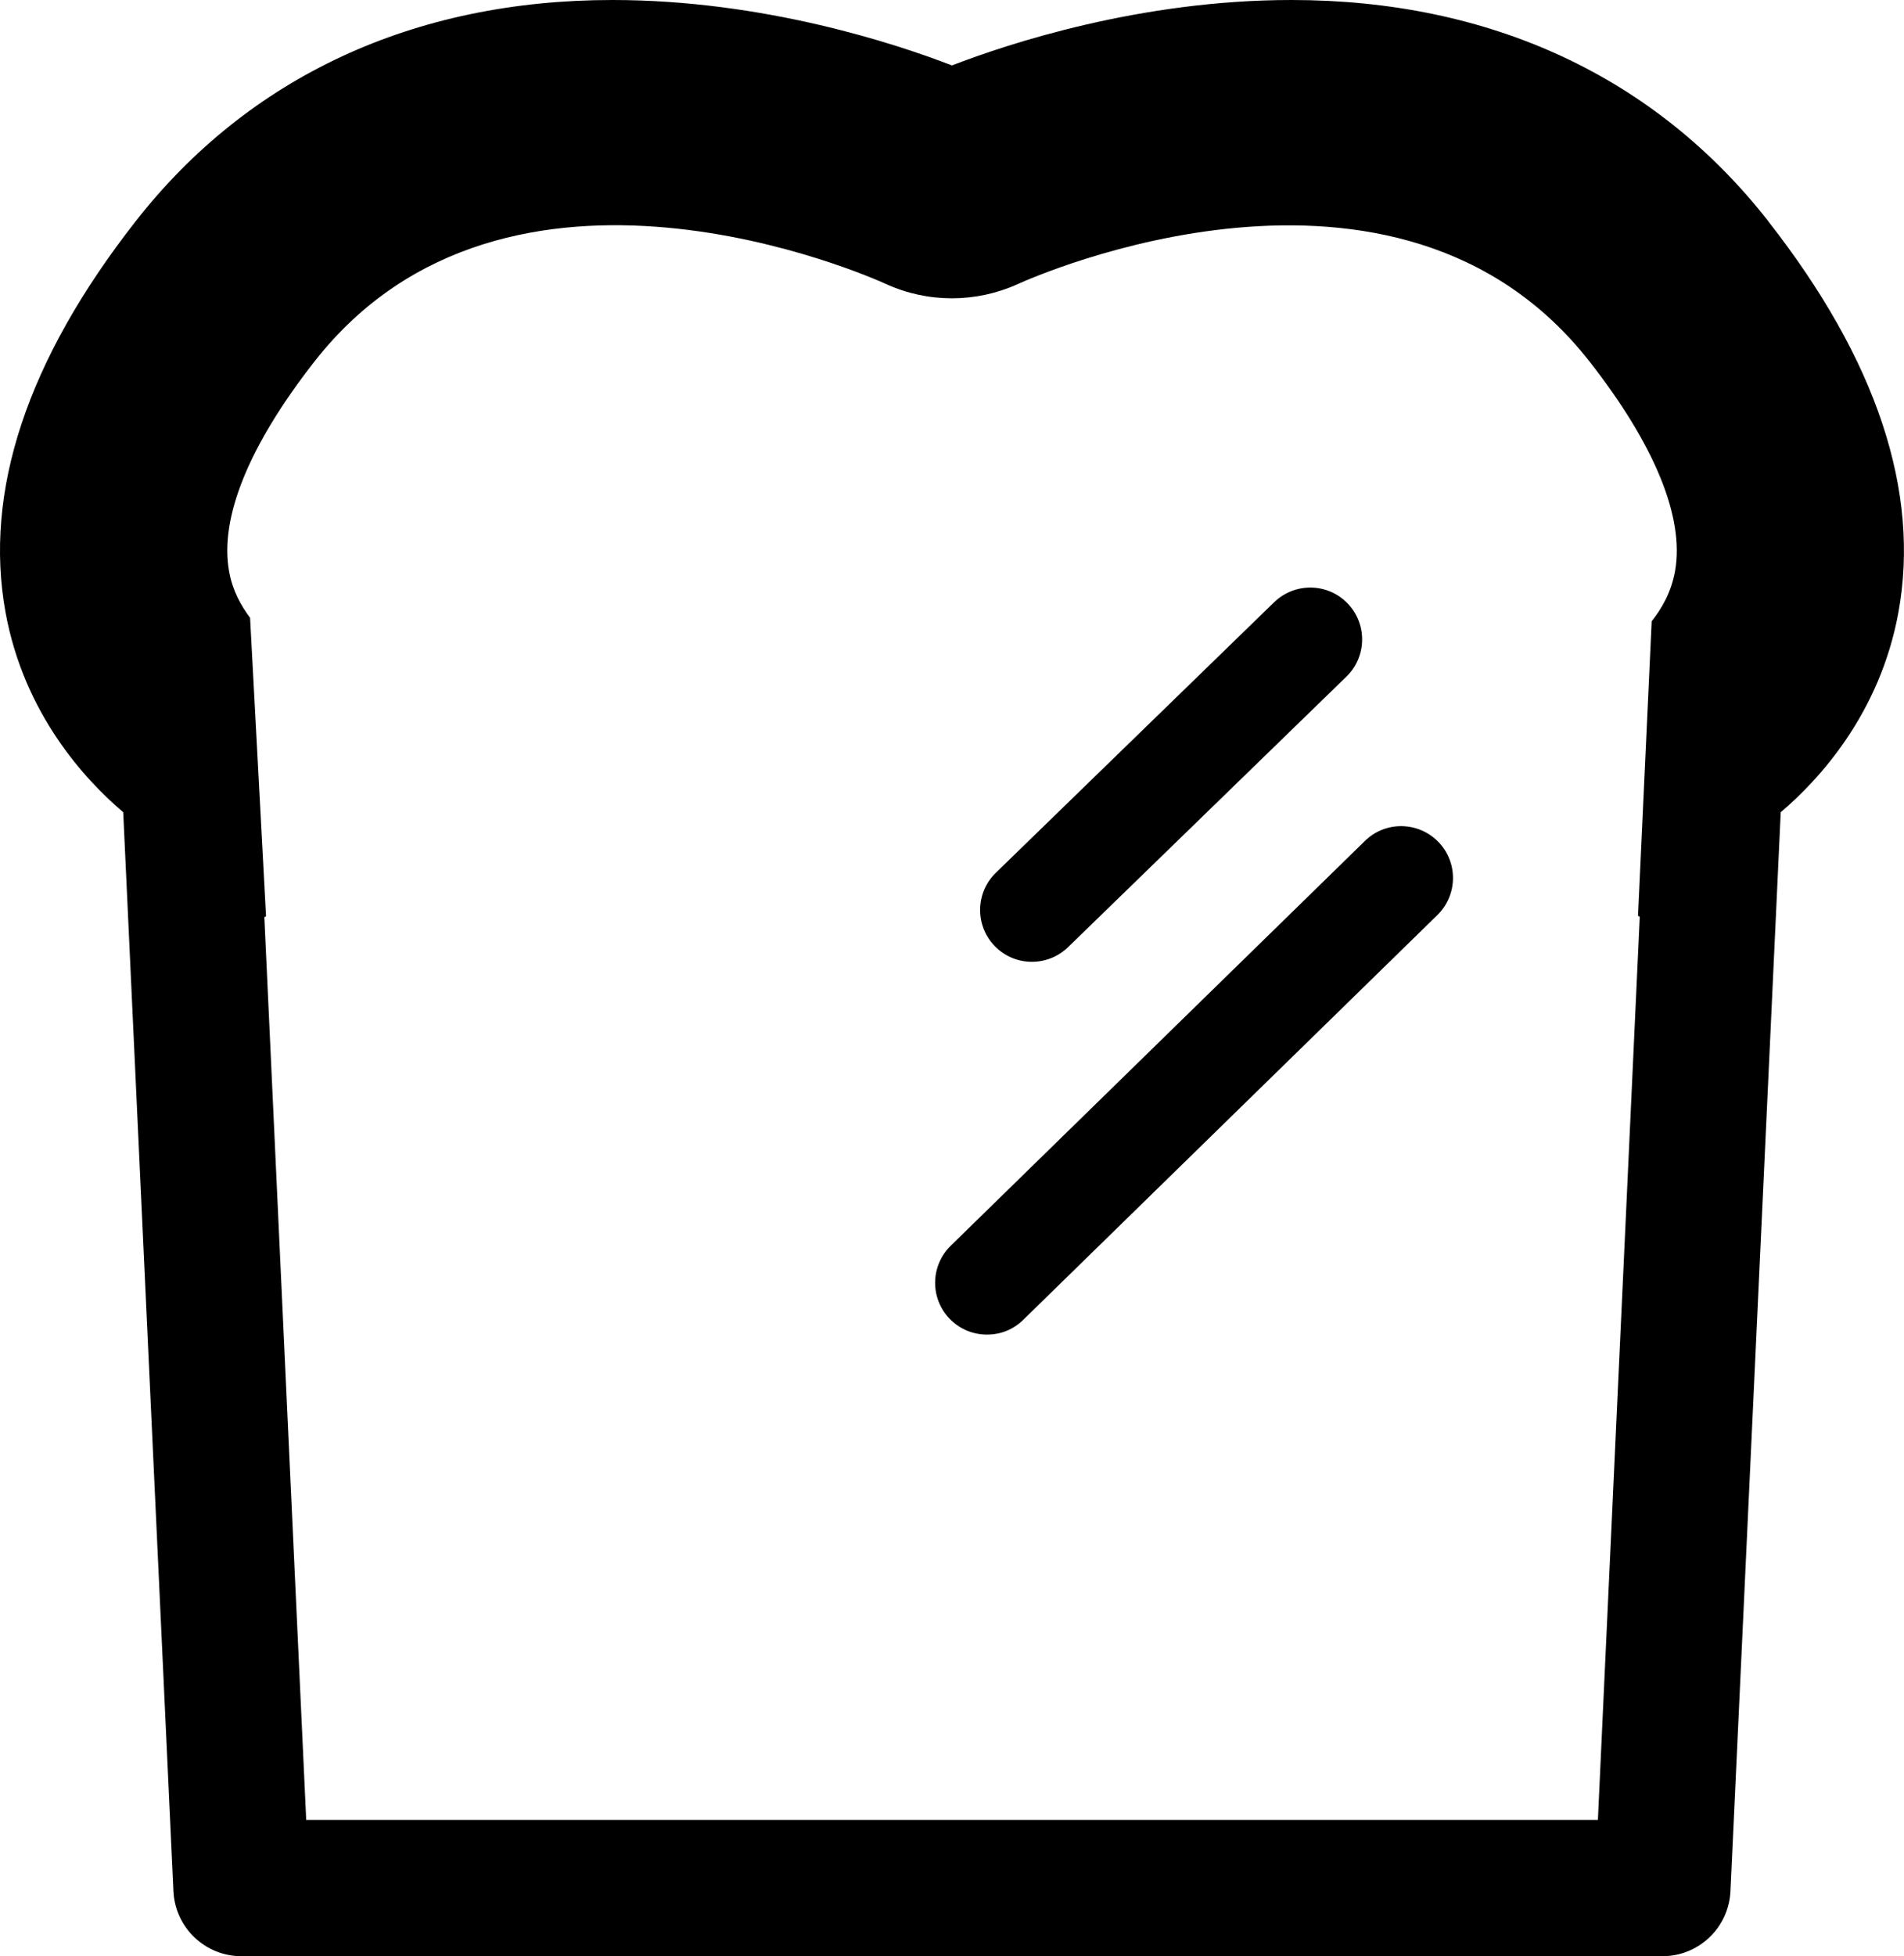
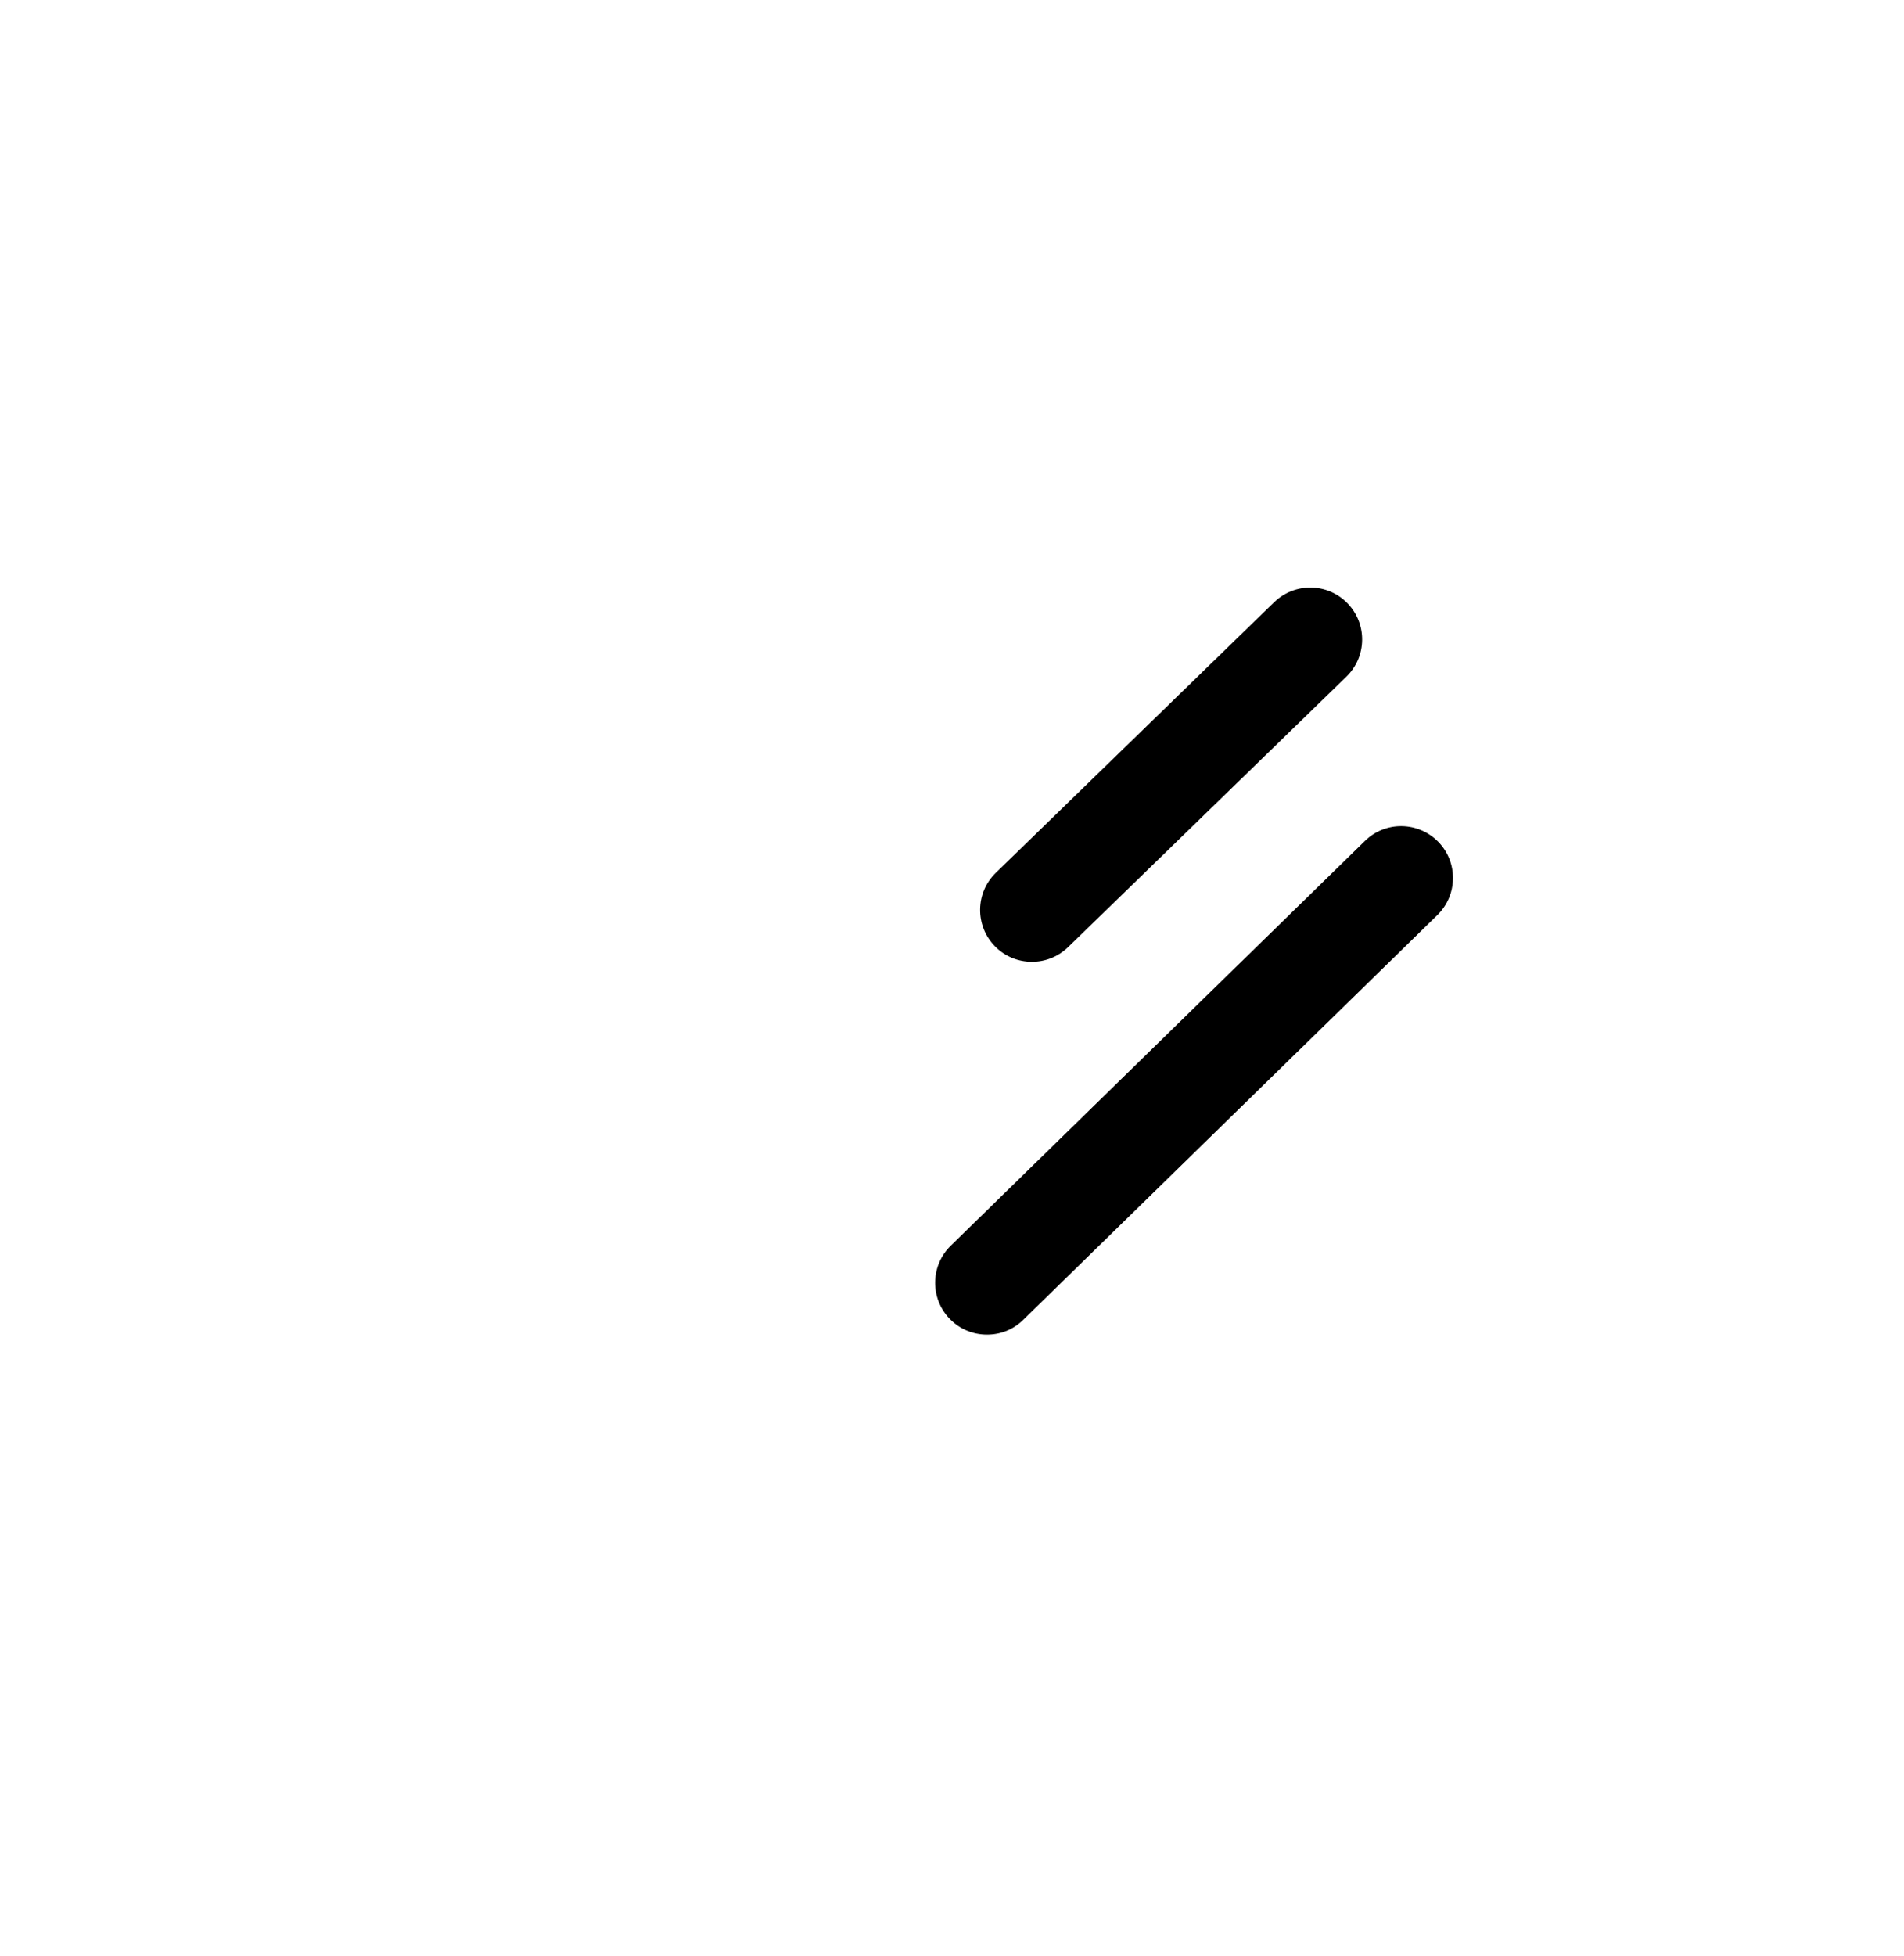
<svg xmlns="http://www.w3.org/2000/svg" id="_レイヤー_2" viewBox="0 0 359.28 368.95">
  <g id="_レイヤー_1-2">
-     <path d="M333.68,41.73C312.31,14.43,281.19,0,243.71,0c-28.58,0-53.51,8.26-64.08,12.34C169.07,8.26,144.14,0,115.57,0,78.09,0,46.98,14.43,25.6,41.73,5.13,67.87-3.12,92.69,1.05,115.53c3.5,19.15,15.05,31.59,22.2,37.66l9.48,203.59c.37,6.82,6,12.17,12.84,12.17h268.12c6.84,0,12.47-5.35,12.84-12.17l9.49-203.59c7.15-6.07,18.69-18.5,22.2-37.65,4.17-22.84-4.08-47.67-24.55-73.8ZM57.78,343.23l-7.9-170.26c.11-.05.22-.09.32-.15l-3.01-56.3c-1.66-2.21-3.31-5.1-3.95-8.7-1.86-10.11,3.71-23.81,16.11-39.65,36.4-46.5,104.91-15.94,107.82-14.61,7.91,3.6,16.97,3.6,24.9.01,2.9-1.32,71.48-31.86,107.86,14.6,12.32,15.73,17.91,29.38,16.16,39.47-.71,4.09-2.61,7.27-4.42,9.52l-2.58,55.58c.11.06.22.08.33.14l-7.9,170.36H57.78Z" />
    <path d="M194.72,181.4c2.46,0,4.92-.92,6.82-2.76l52.53-51.03c3.87-3.77,3.96-9.96.19-13.83-3.75-3.87-9.94-3.96-13.83-.2l-52.52,51.03c-3.88,3.76-3.96,9.96-.2,13.83,1.92,1.98,4.46,2.96,7.02,2.96Z" />
    <path d="M257.56,158.6l-78.15,76.34c-3.87,3.77-3.95,9.97-.17,13.83,1.91,1.96,4.45,2.94,7,2.94s4.93-.92,6.84-2.78l78.14-76.34c3.87-3.77,3.95-9.97.17-13.83-3.78-3.86-9.98-3.94-13.83-.16Z" />
  </g>
</svg>